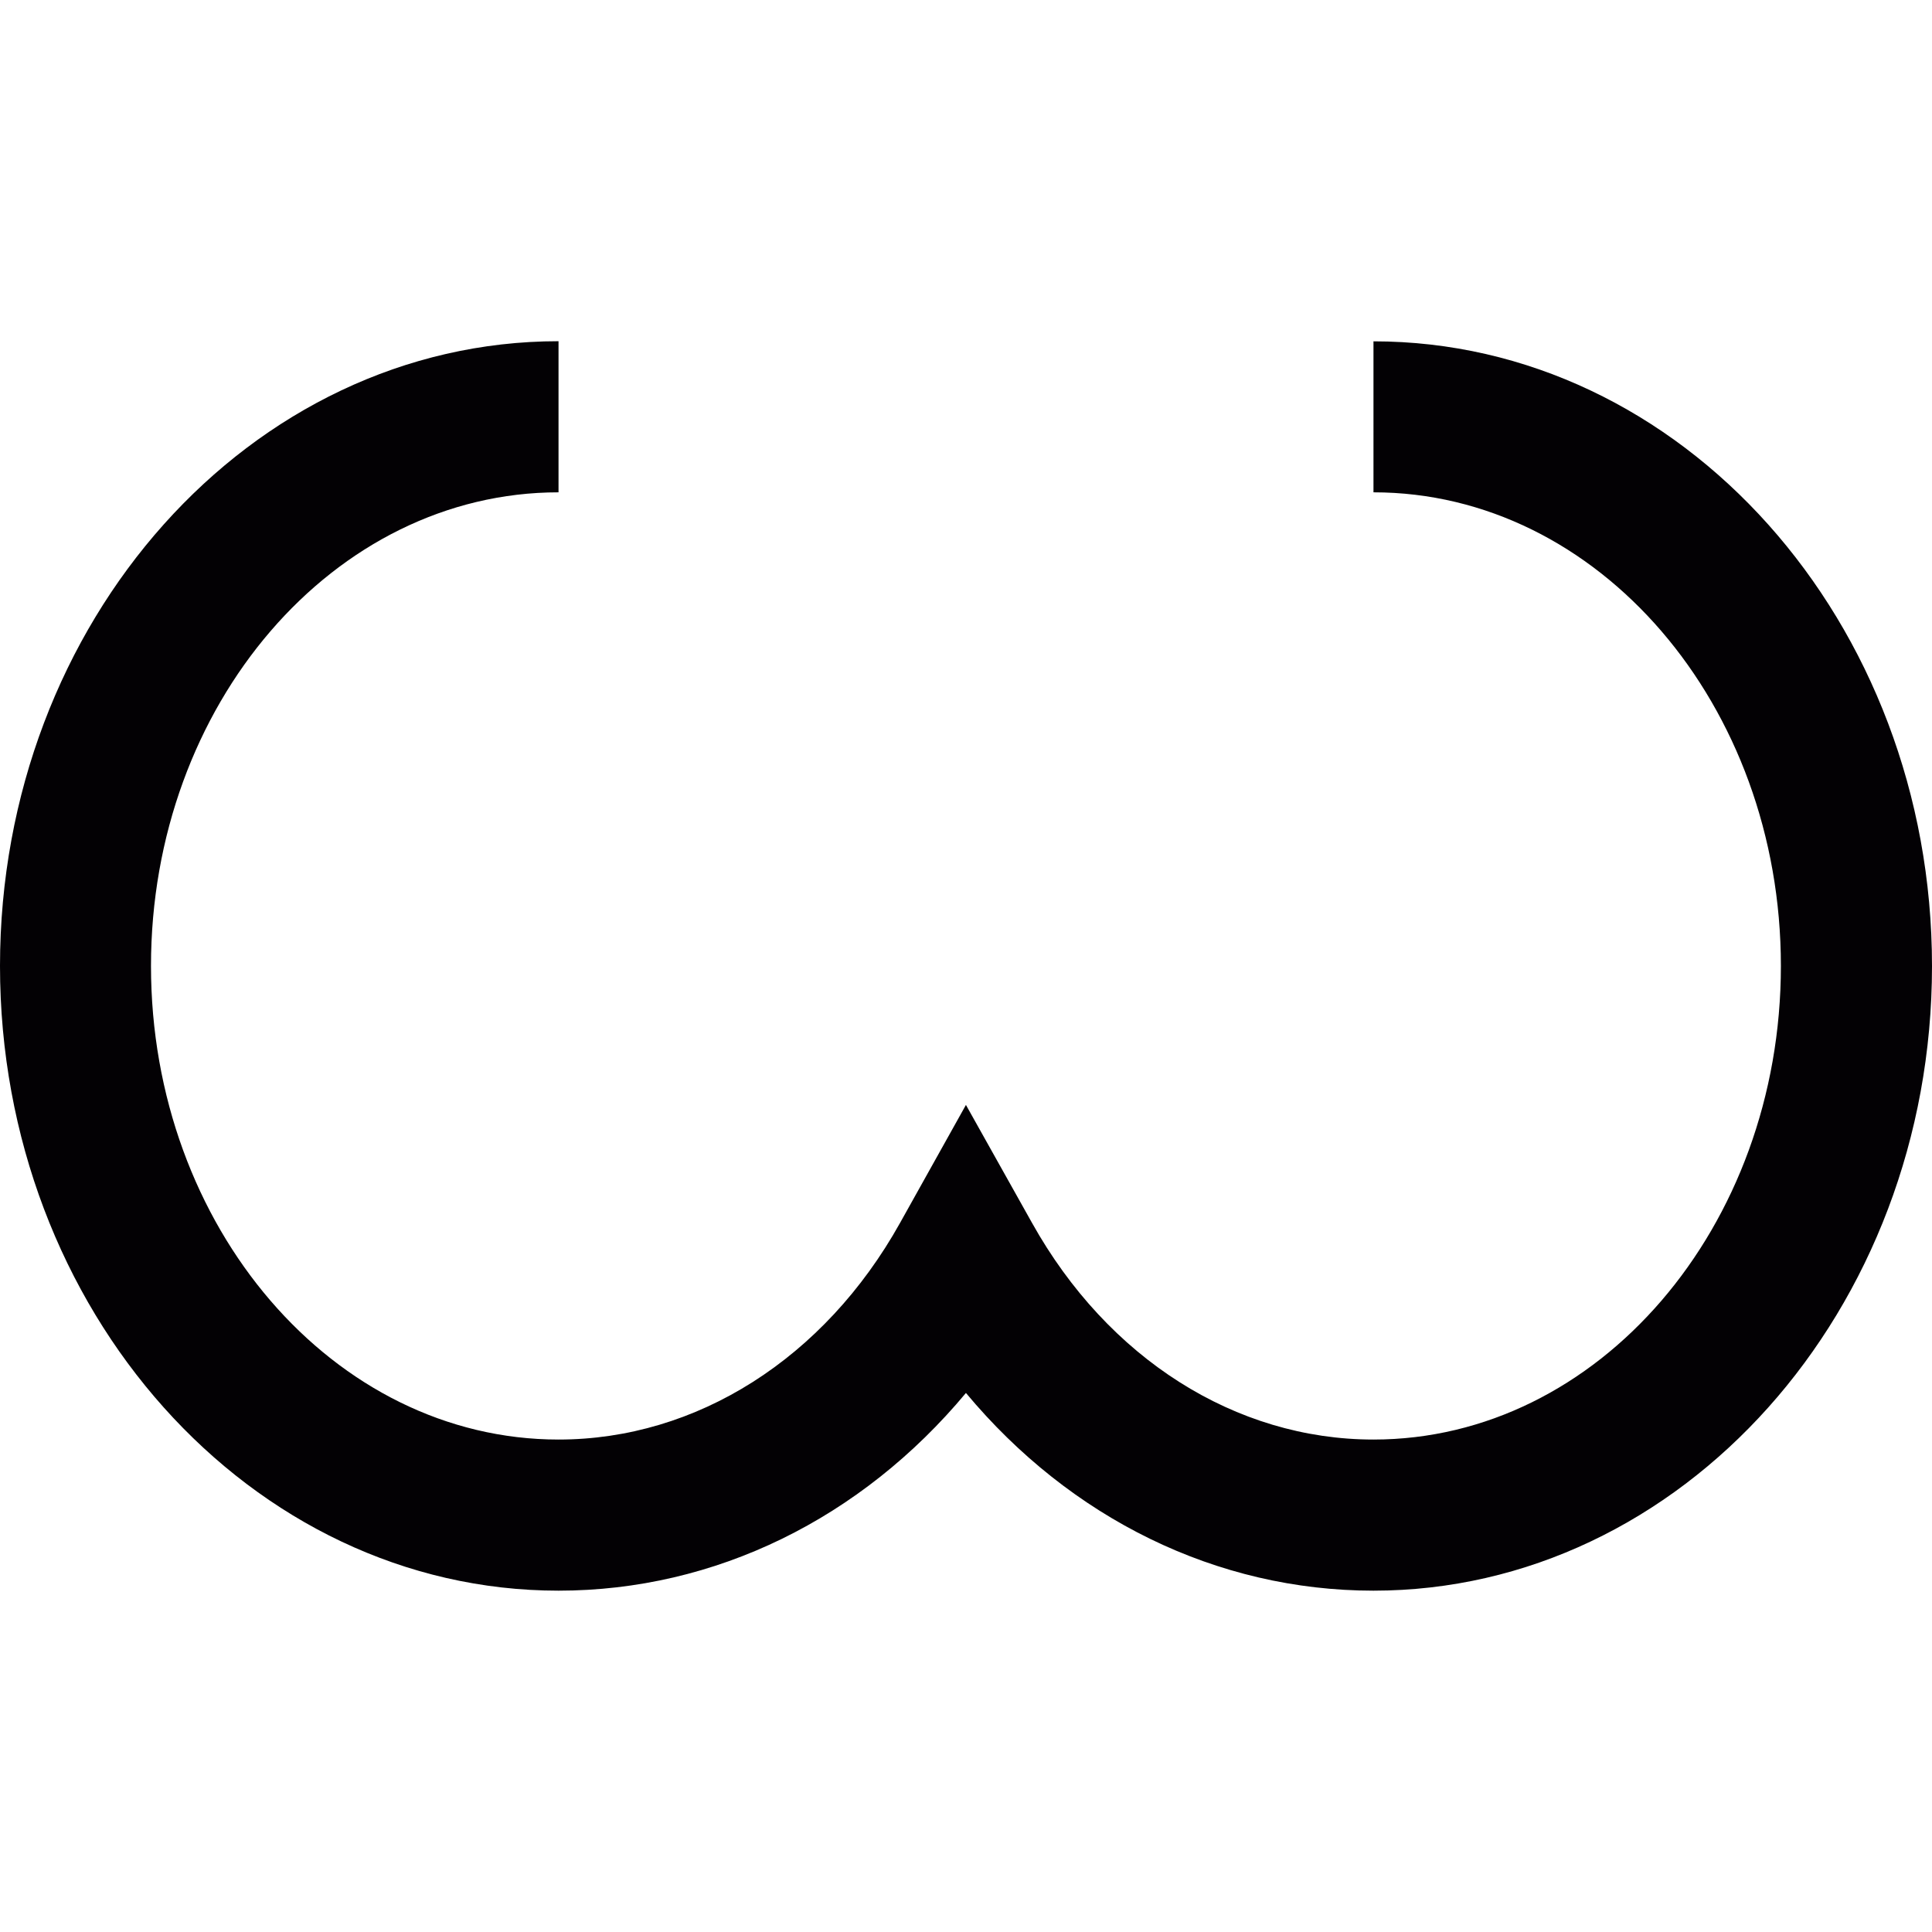
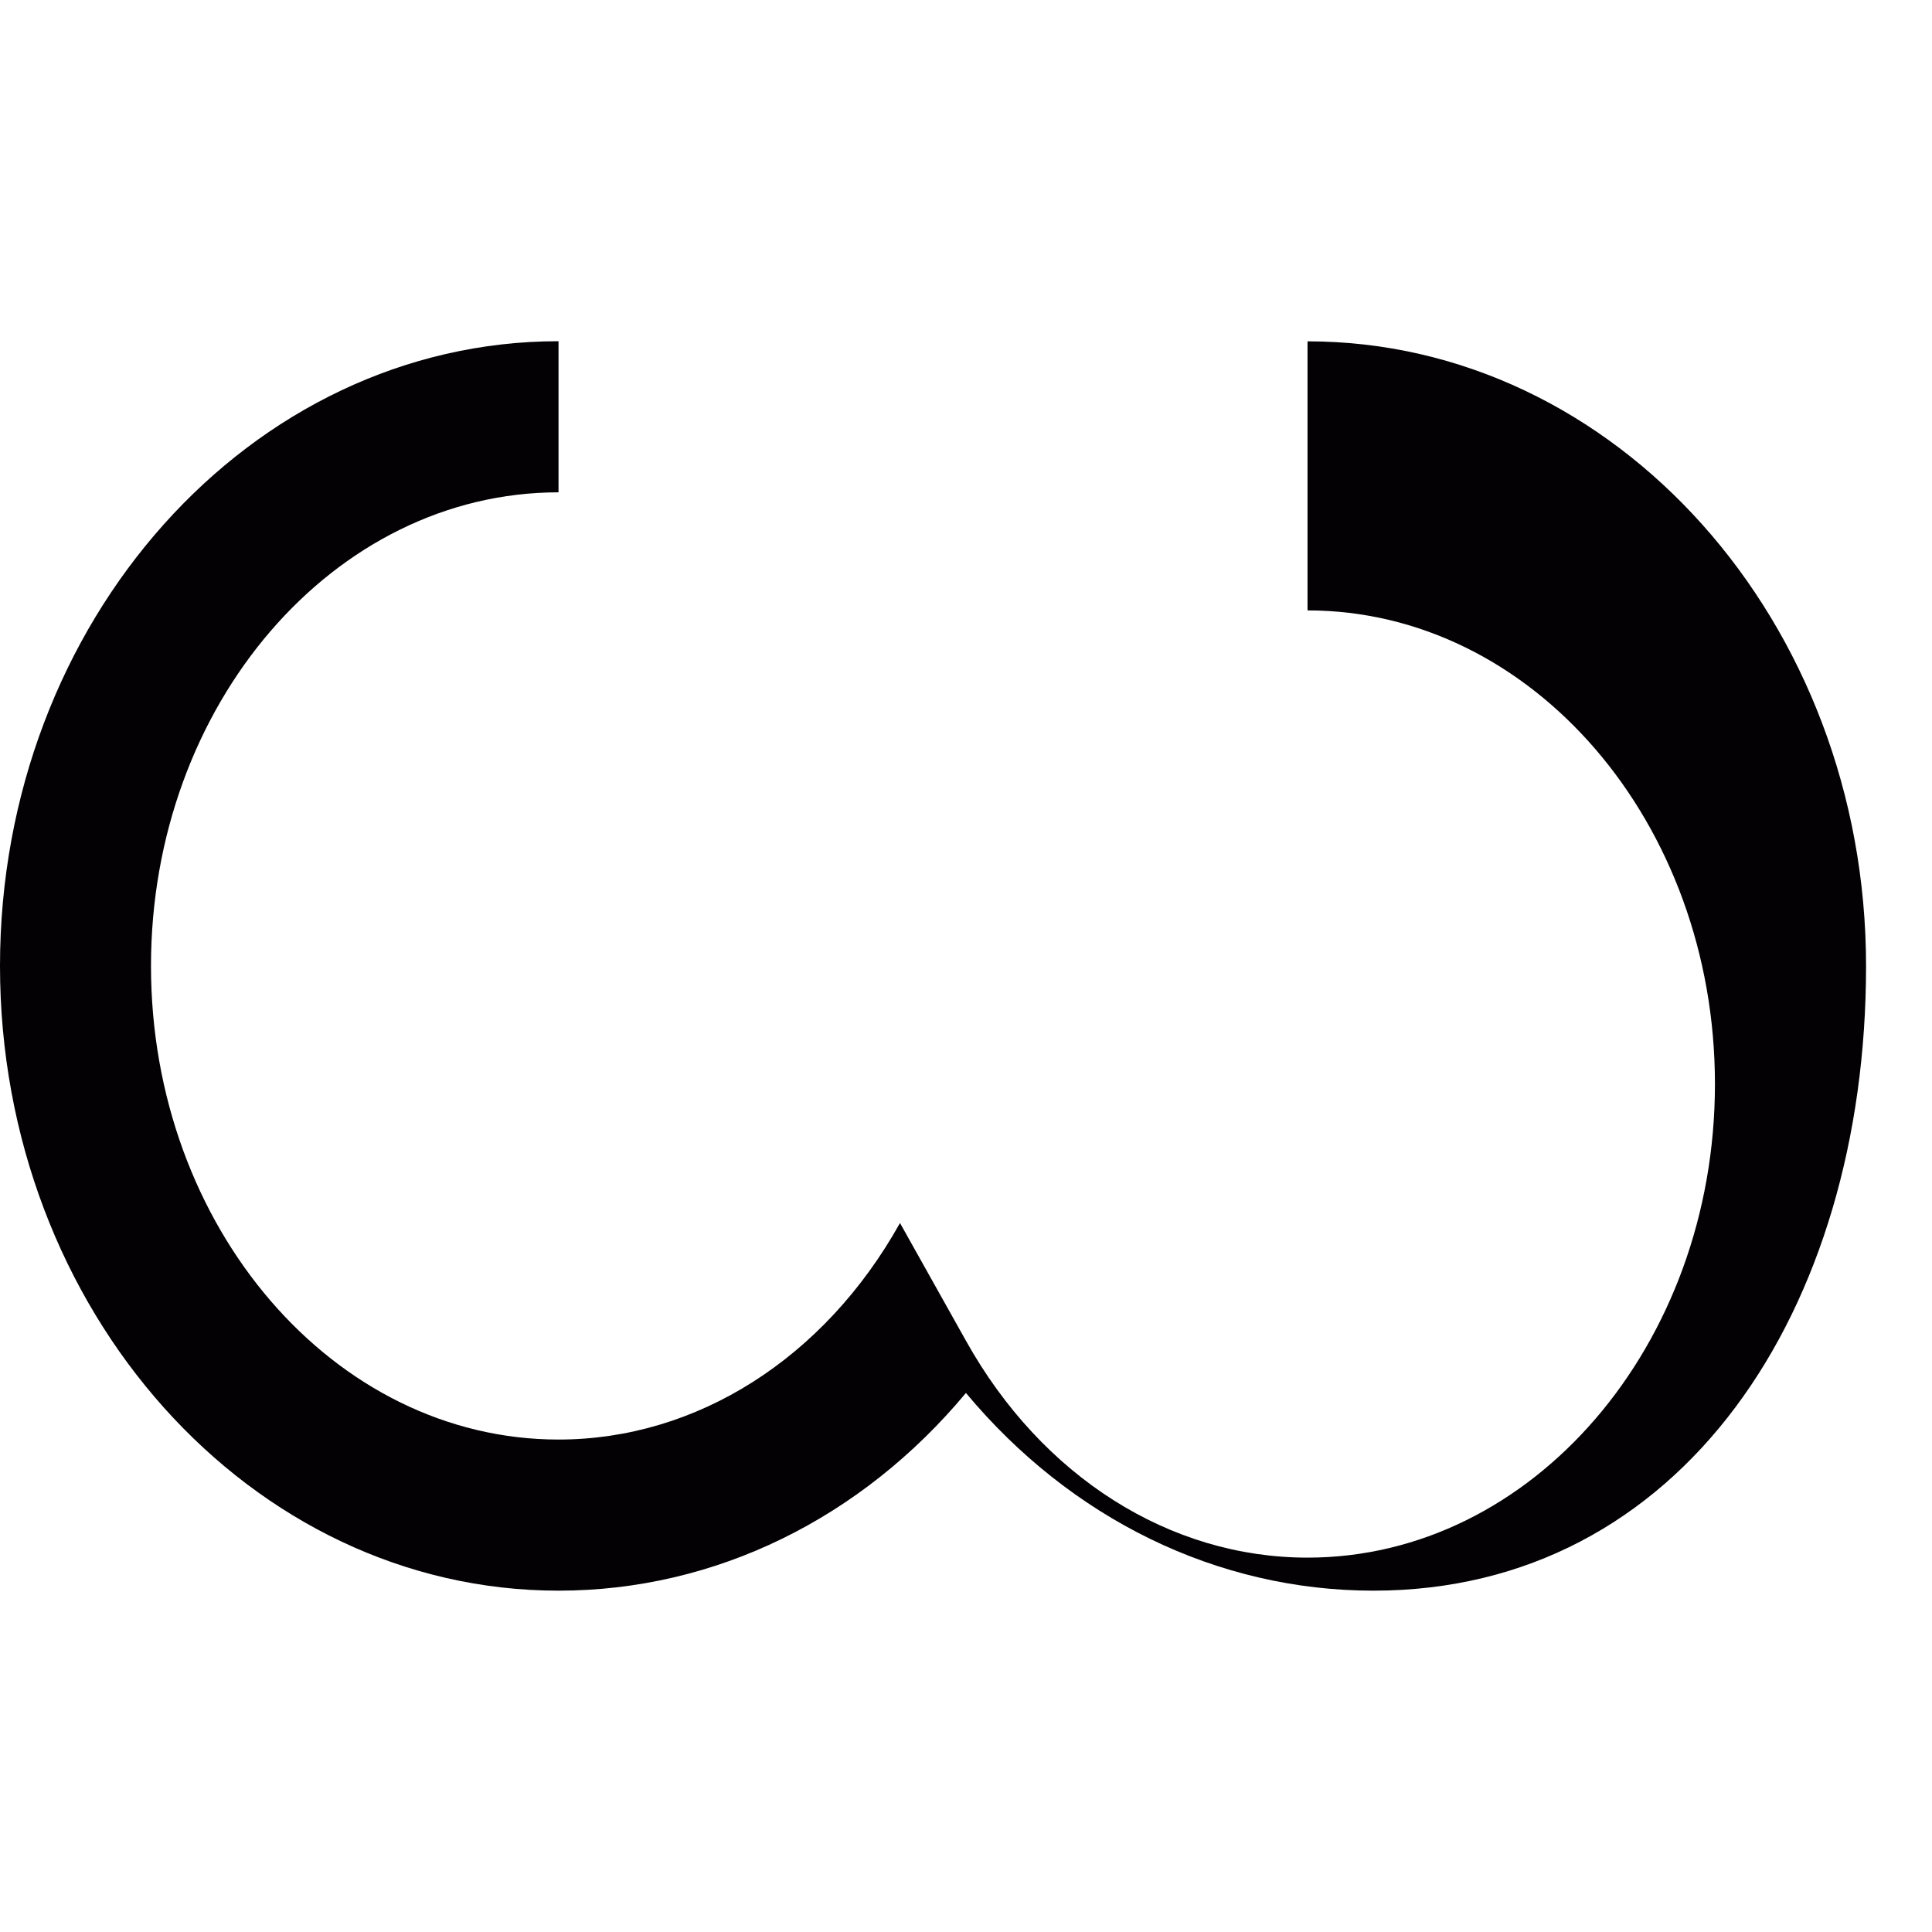
<svg xmlns="http://www.w3.org/2000/svg" height="800px" width="800px" version="1.1" id="Capa_1" viewBox="0 0 14.971 14.971" xml:space="preserve">
  <g>
    <g>
-       <path style="fill:#030104;" d="M10.643,12.326c-1.216,0-2.349-0.561-3.158-1.532c-0.81,0.972-1.941,1.532-3.157,1.532    C1.941,12.326,0,10.154,0,7.485s1.941-4.841,4.328-4.841v1.171c-1.741,0-3.158,1.646-3.158,3.67s1.417,3.67,3.158,3.67    c1.069,0,2.06-0.628,2.646-1.678l0.511-0.915l0.512,0.914c0.587,1.051,1.577,1.679,2.646,1.679c1.741,0,3.157-1.646,3.157-3.67    s-1.416-3.67-3.157-3.67V2.645c2.387,0,4.328,2.172,4.328,4.841S13.029,12.326,10.643,12.326z" />
+       <path style="fill:#030104;" d="M10.643,12.326c-1.216,0-2.349-0.561-3.158-1.532c-0.81,0.972-1.941,1.532-3.157,1.532    C1.941,12.326,0,10.154,0,7.485s1.941-4.841,4.328-4.841v1.171c-1.741,0-3.158,1.646-3.158,3.67s1.417,3.67,3.158,3.67    c1.069,0,2.06-0.628,2.646-1.678l0.512,0.914c0.587,1.051,1.577,1.679,2.646,1.679c1.741,0,3.157-1.646,3.157-3.67    s-1.416-3.67-3.157-3.67V2.645c2.387,0,4.328,2.172,4.328,4.841S13.029,12.326,10.643,12.326z" />
    </g>
  </g>
</svg>